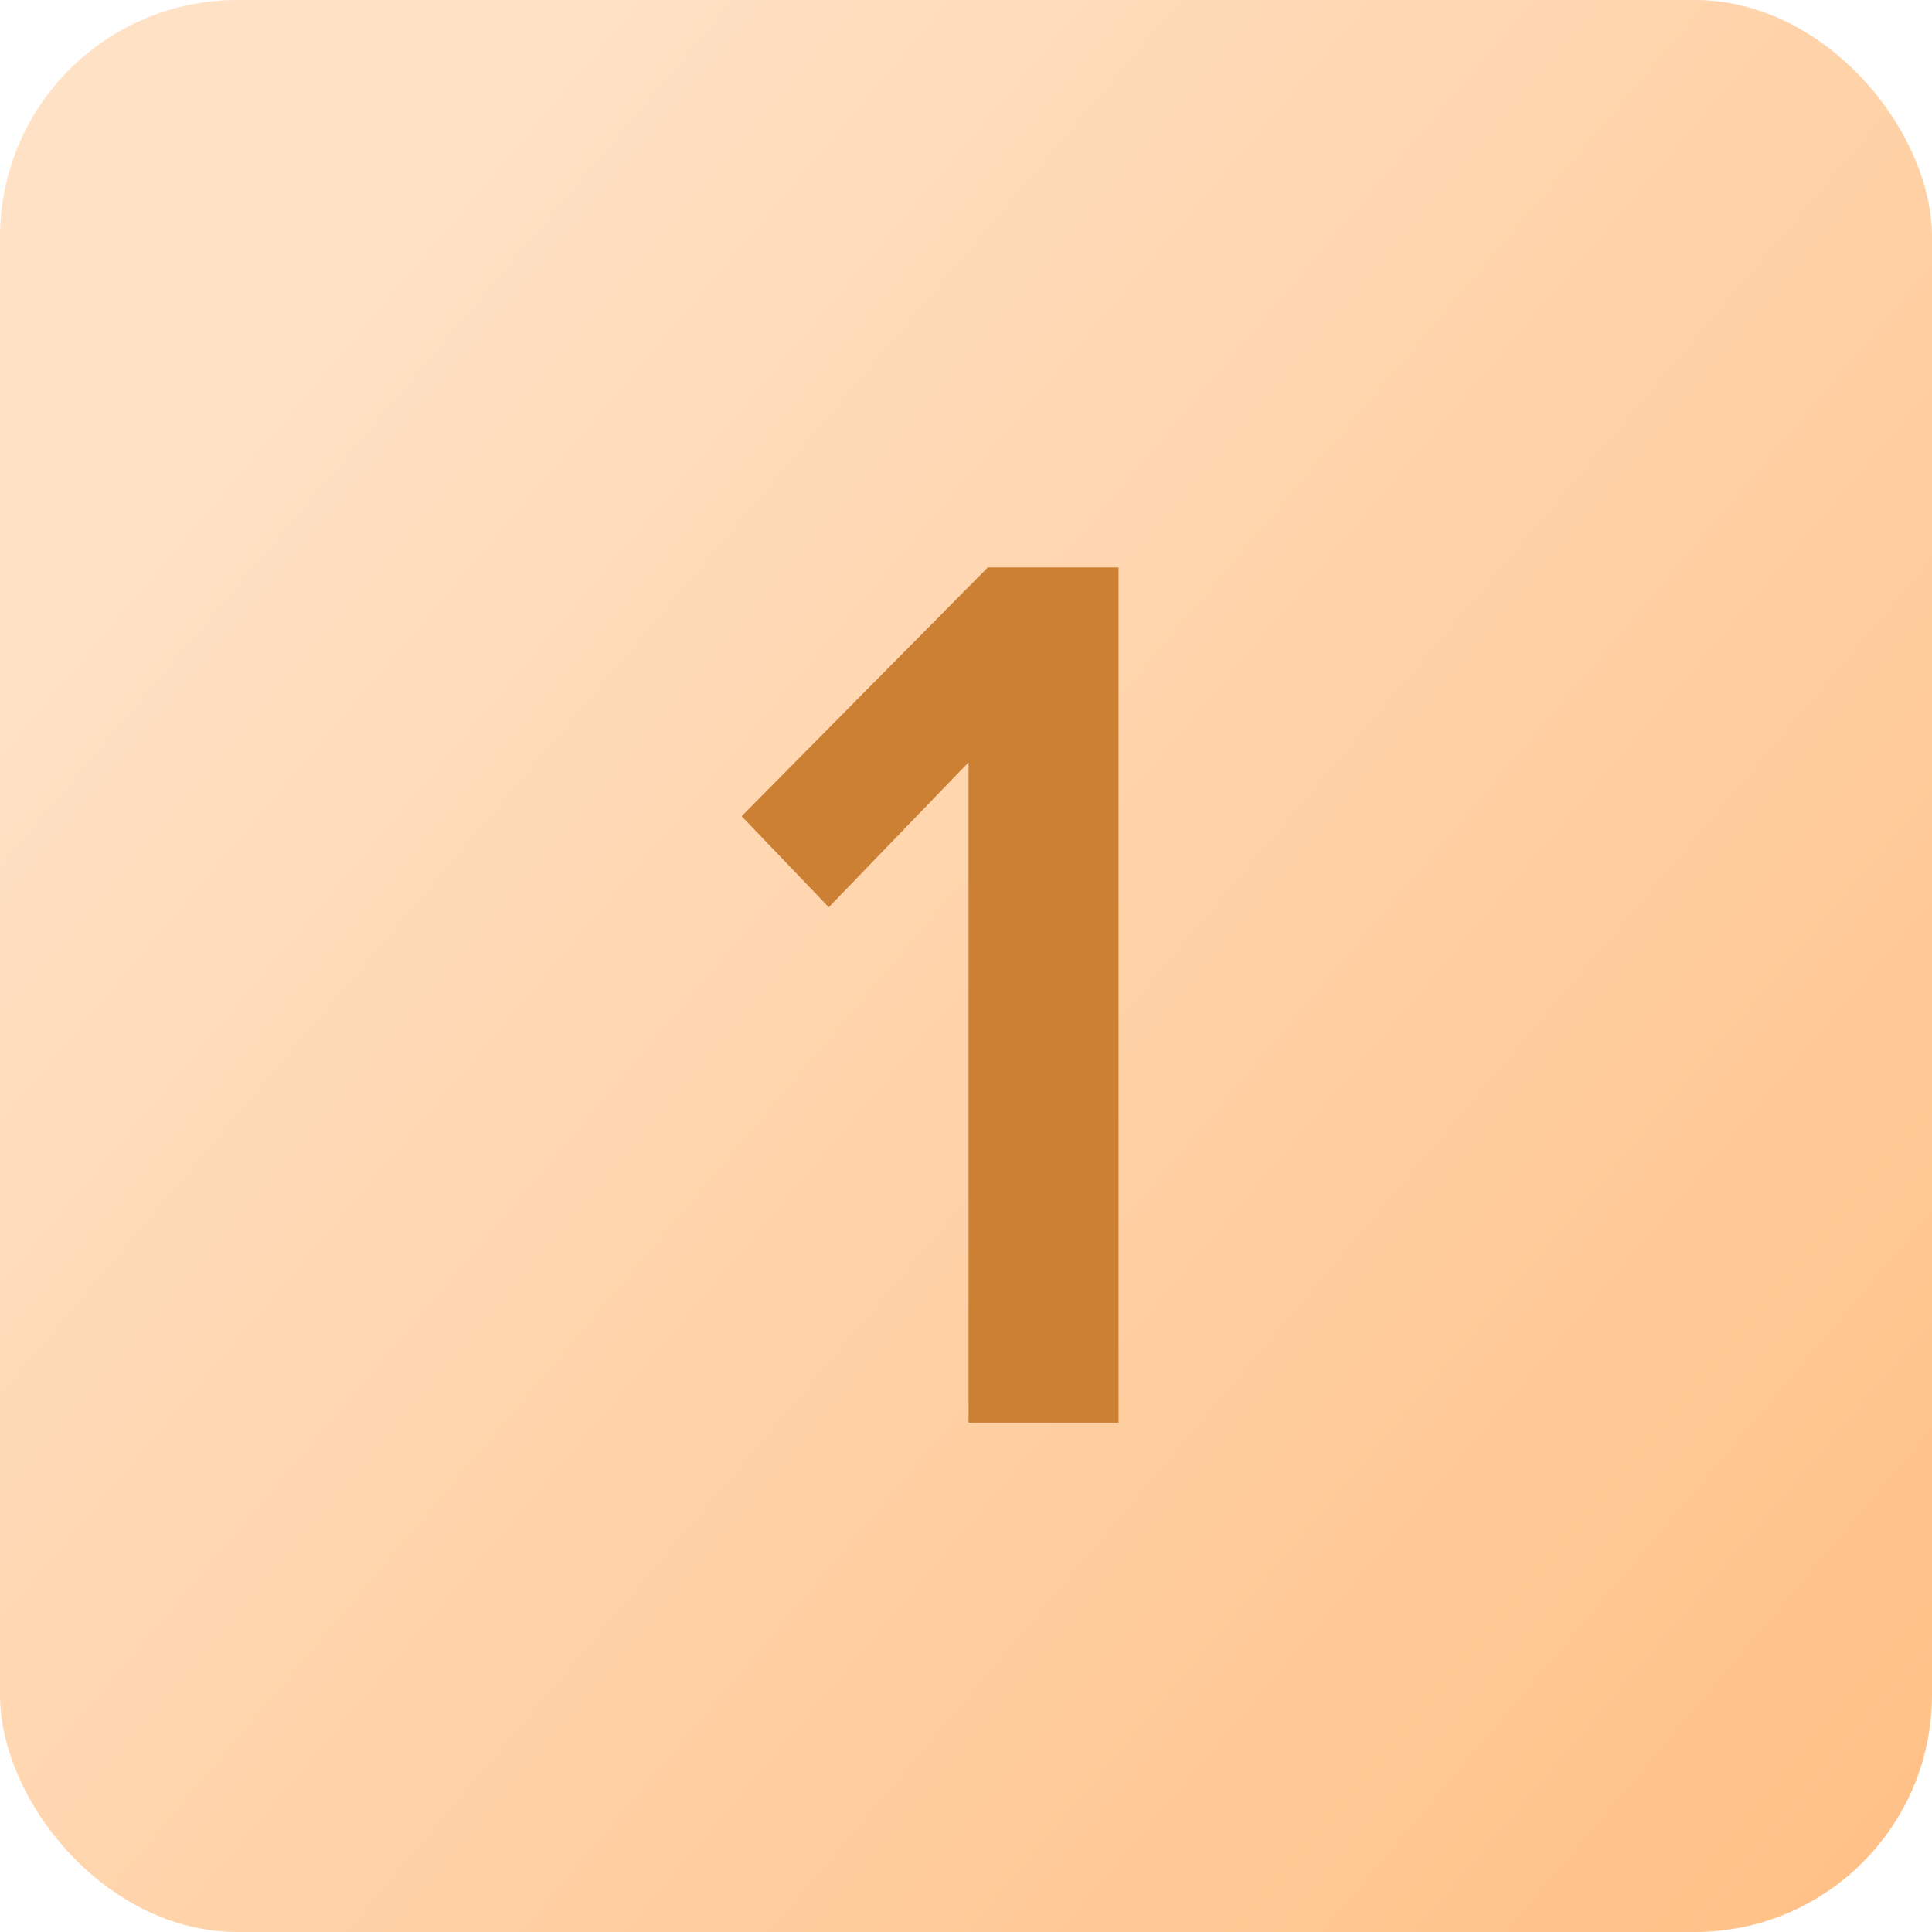
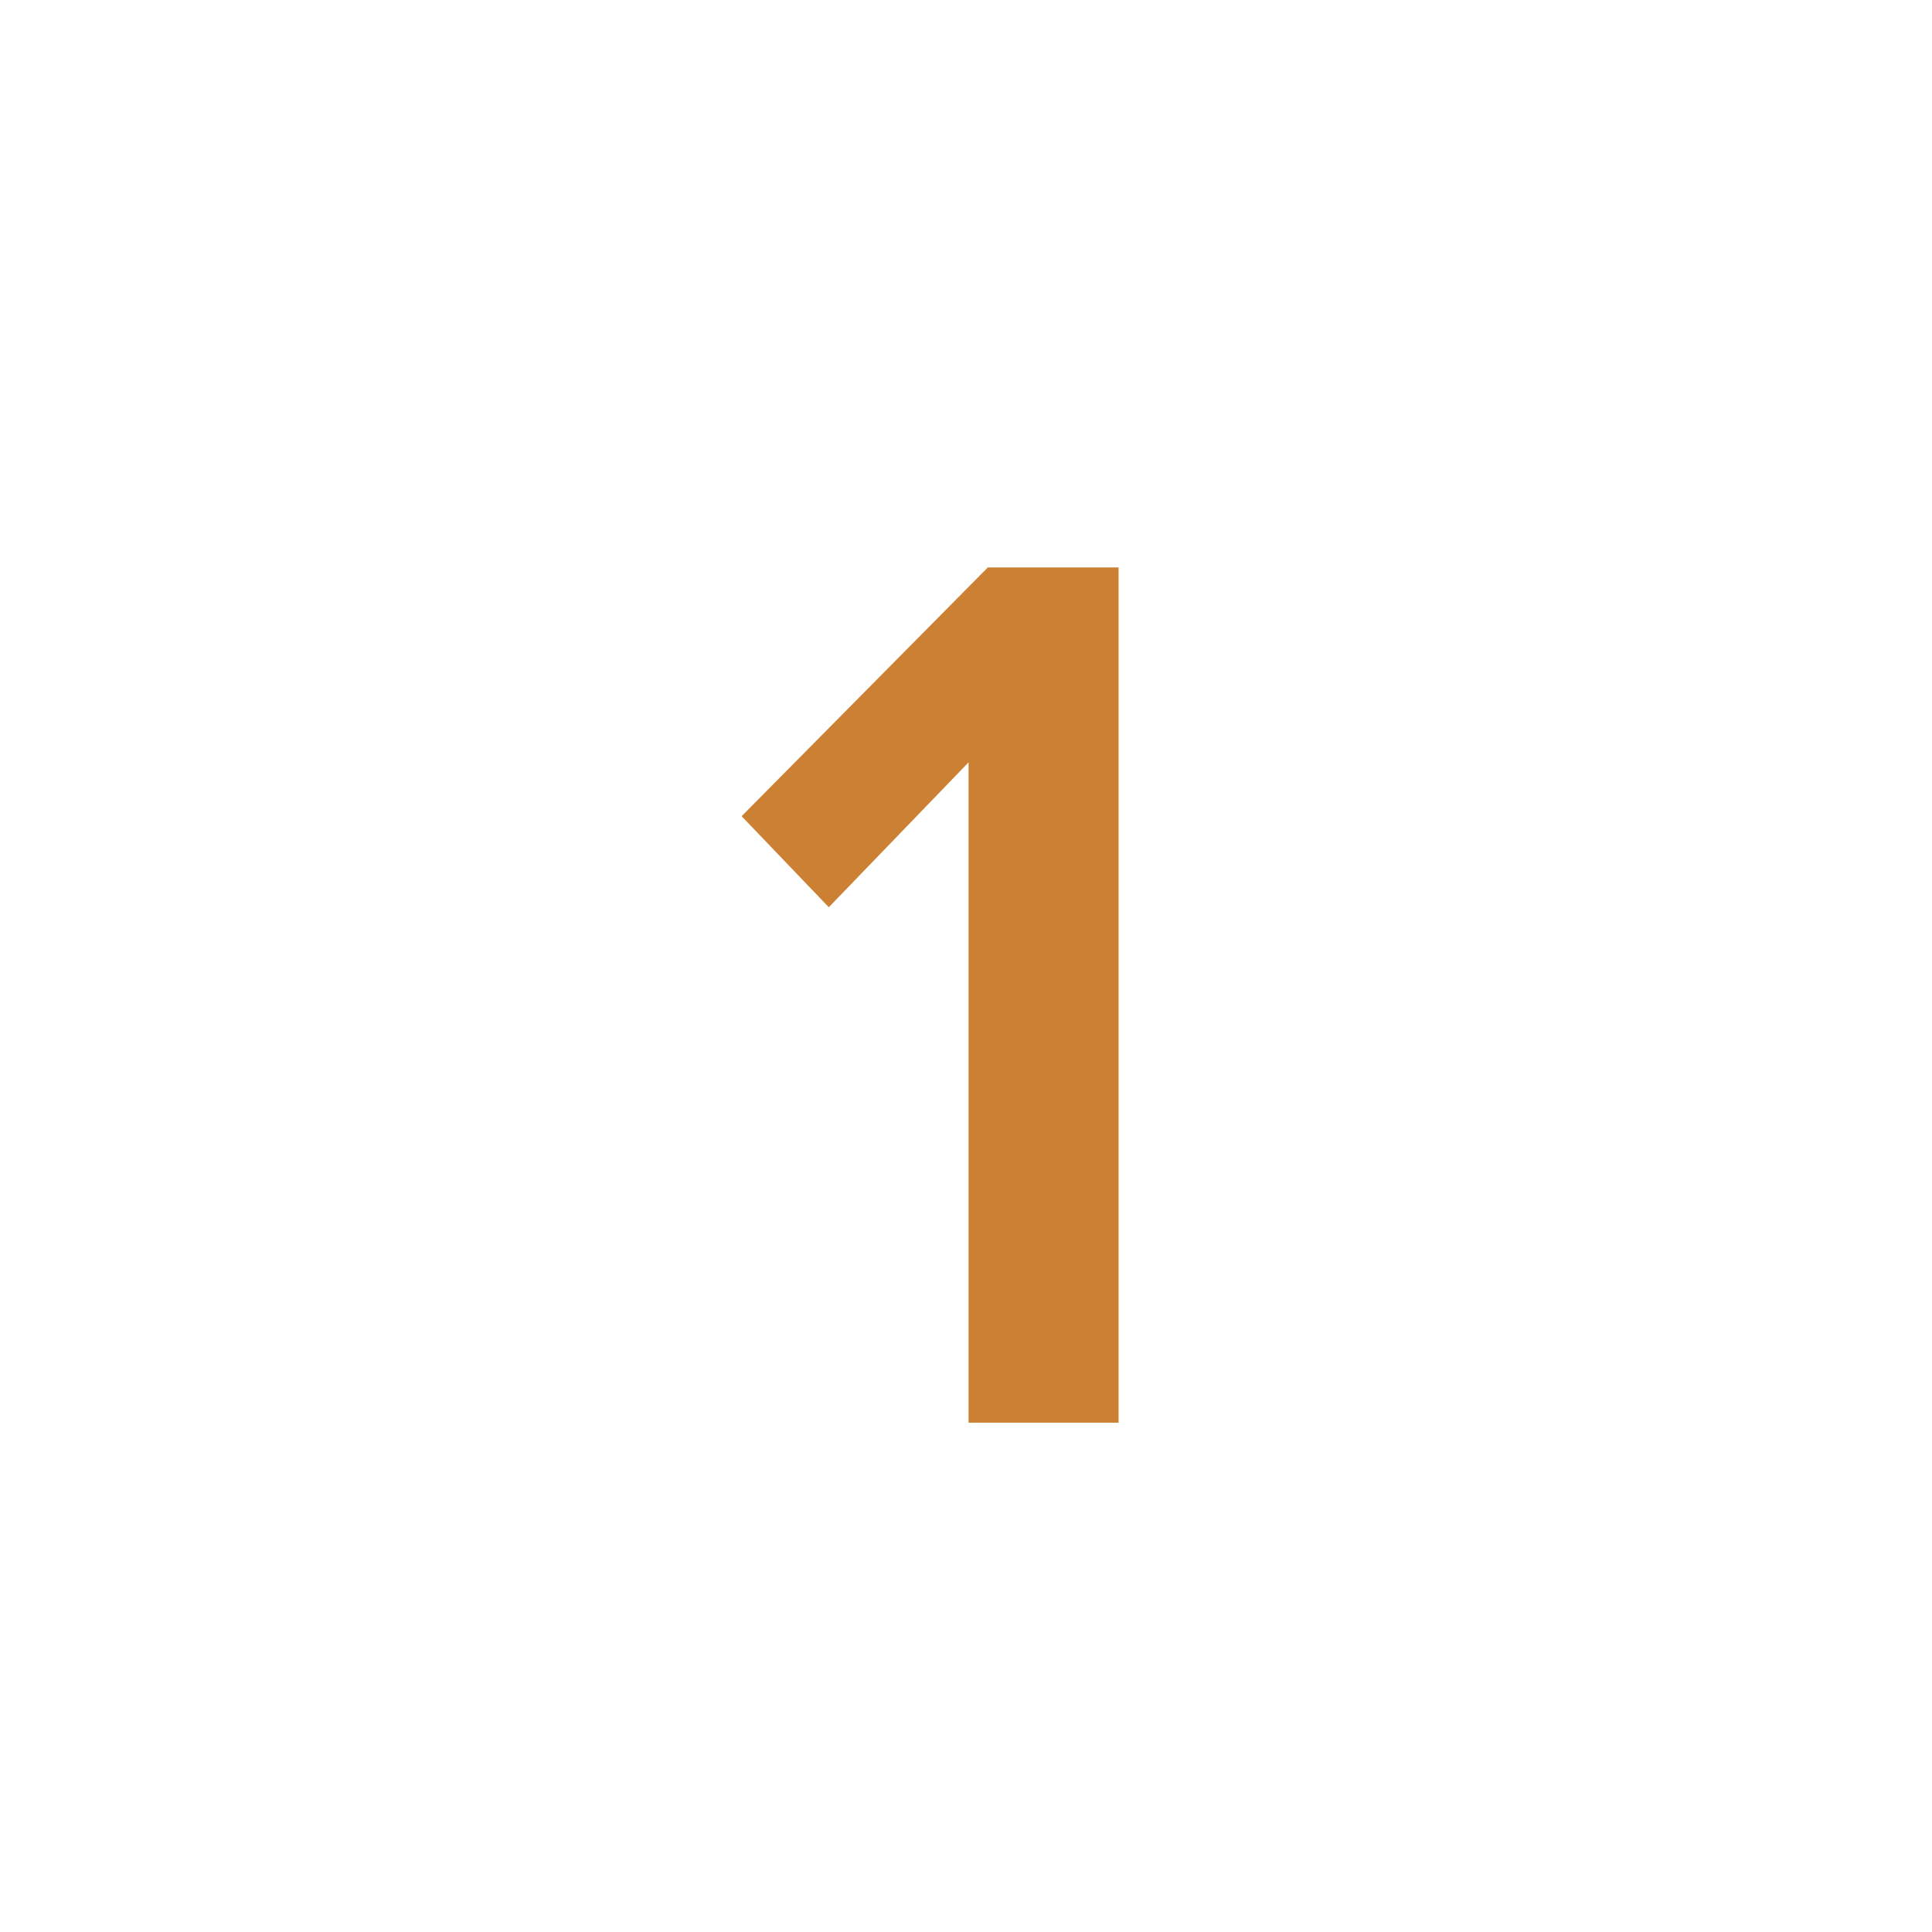
<svg xmlns="http://www.w3.org/2000/svg" width="220" height="220" viewBox="0 0 220 220">
  <defs>
    <linearGradient id="linear-gradient" x1="0.12" y1="0.175" x2="1" y2="0.92" gradientUnits="objectBoundingBox">
      <stop offset="0" stop-color="#ffe2c6" />
      <stop offset="1" stop-color="#ffc187" />
    </linearGradient>
  </defs>
  <g id="Group_181266" data-name="Group 181266" transform="translate(-580 -2312)">
-     <rect id="Rectangle_56776" data-name="Rectangle 56776" width="220" height="220" rx="27" transform="translate(580 2312)" fill="url(#linear-gradient)" />
    <path id="Path_83491" data-name="Path 83491" d="M17.374,0V-97.382H2.482L-25.55-69.058l9.928,10.366L.292-75.19V0Z" transform="translate(690 2474)" fill="#cc8033" />
  </g>
</svg>